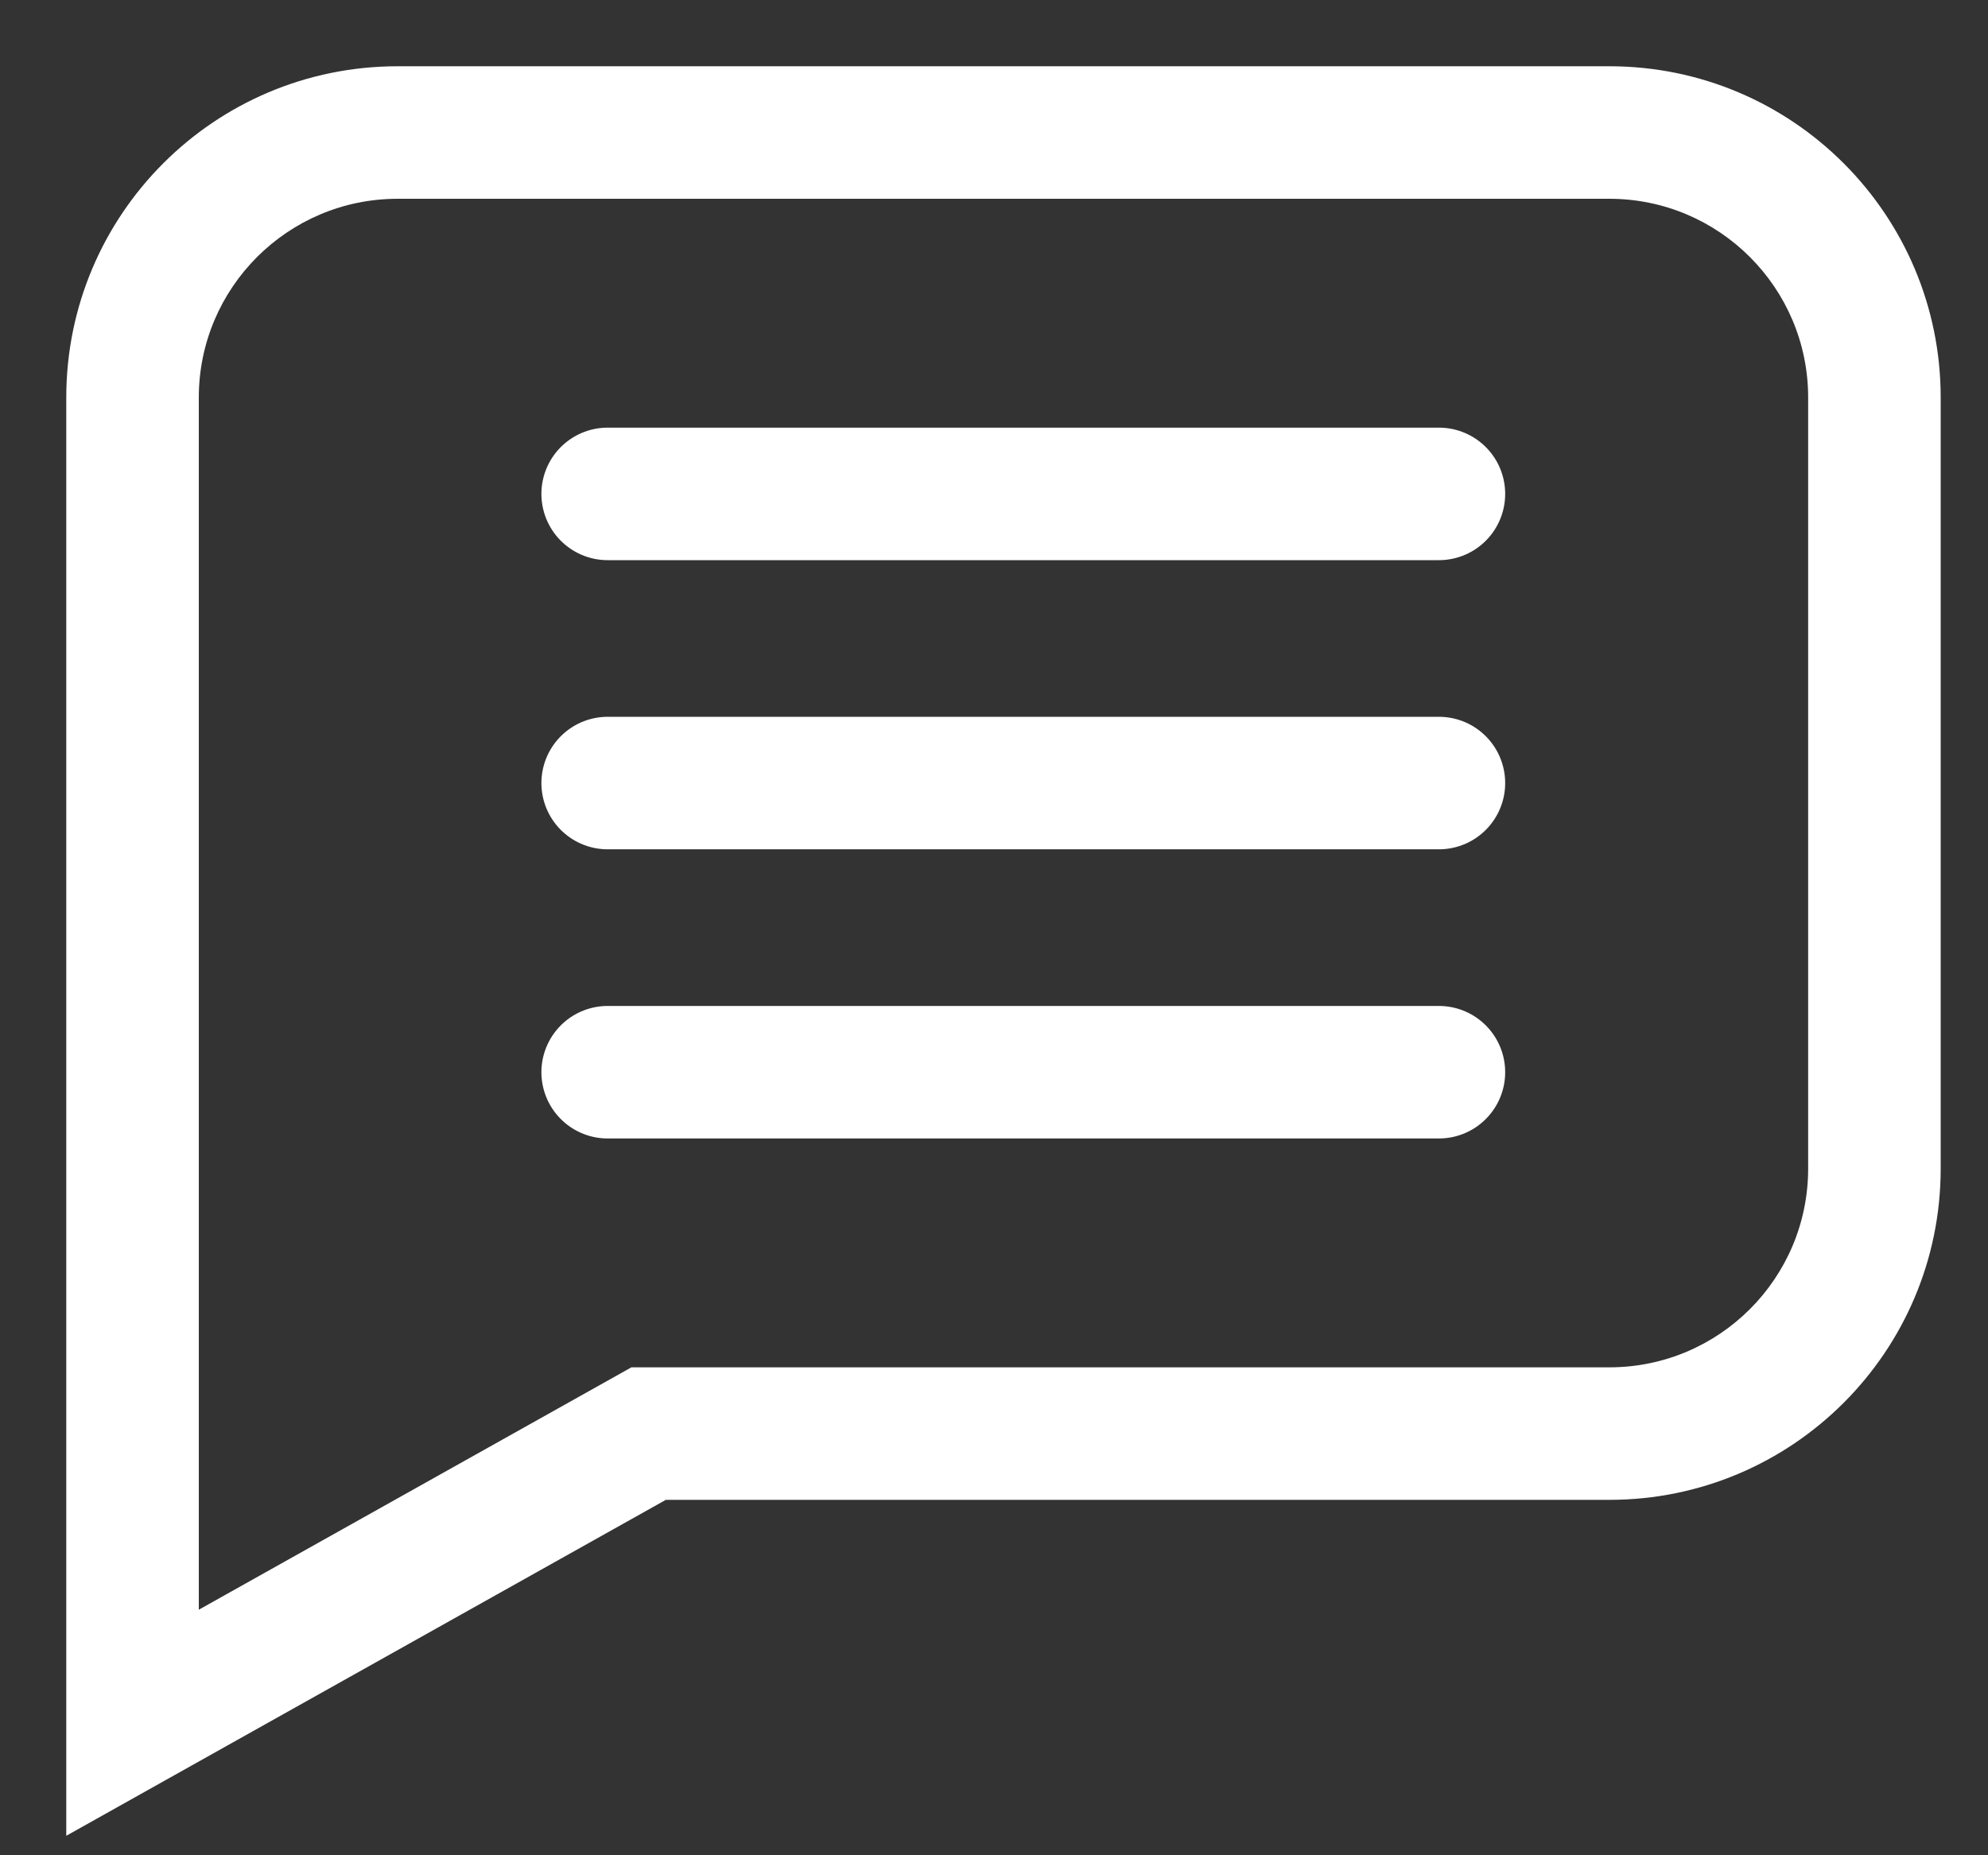
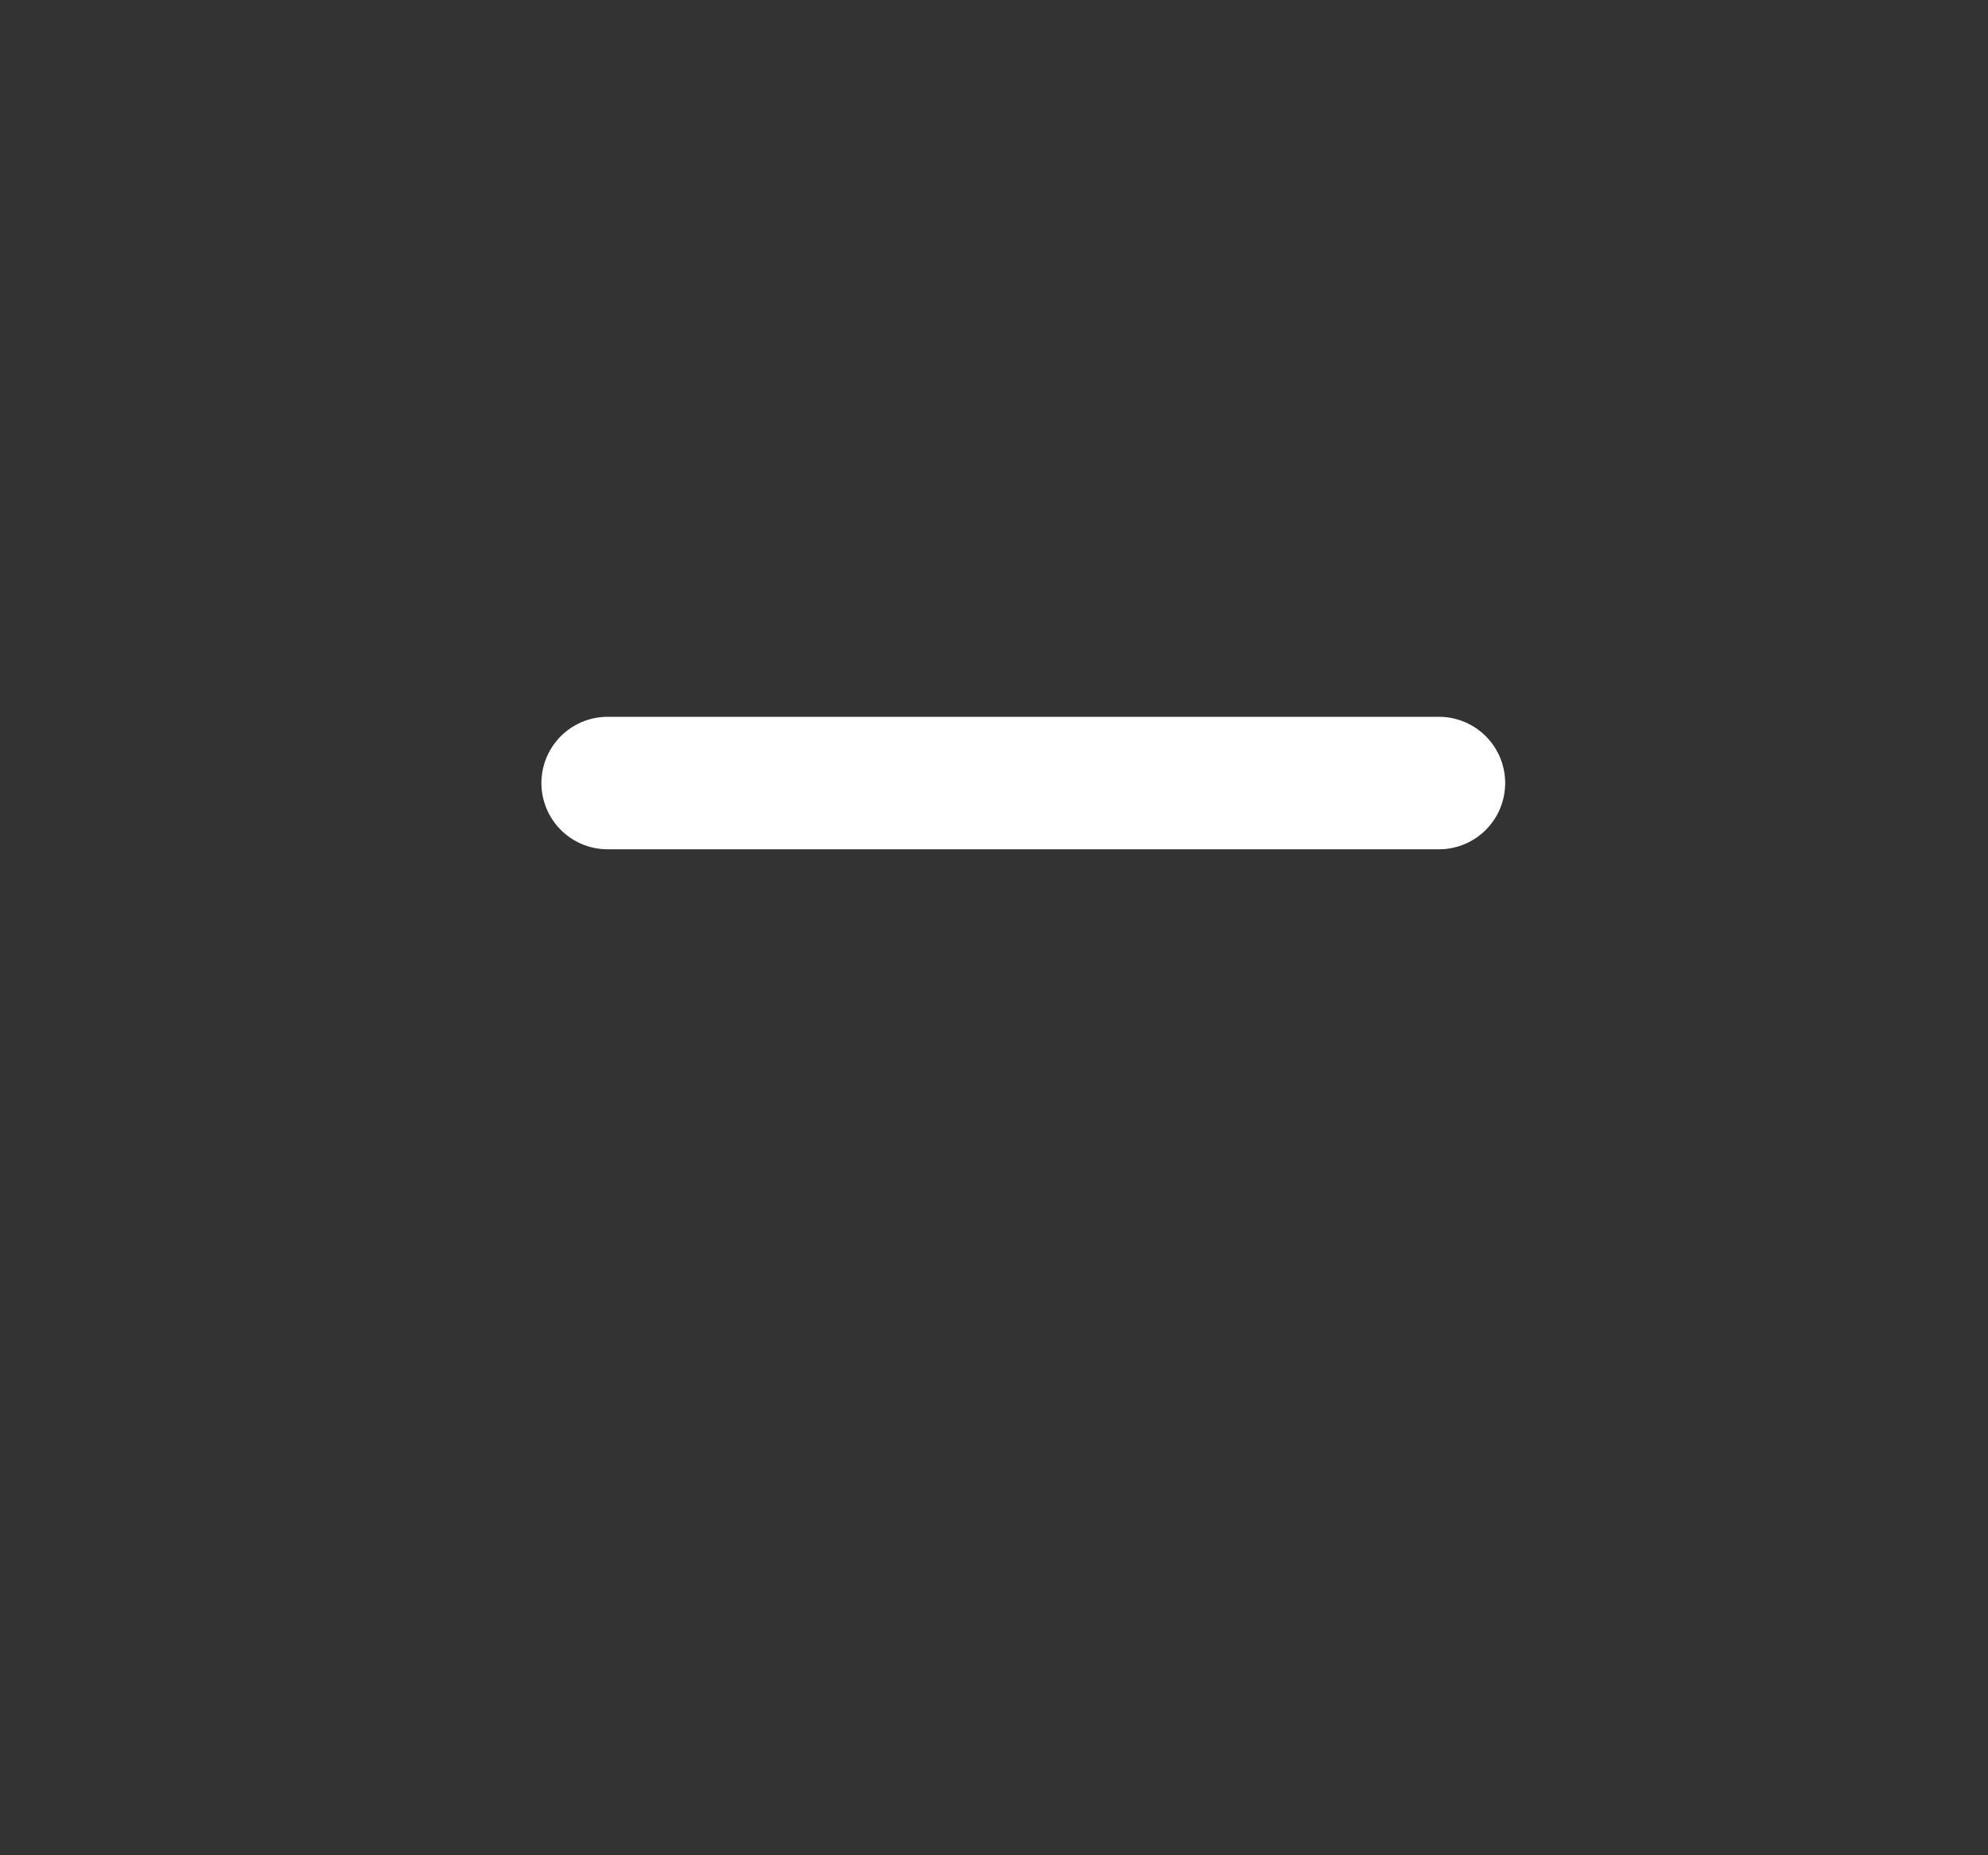
<svg xmlns="http://www.w3.org/2000/svg" width="15" height="14" viewBox="0 0 15 14" fill="none">
  <rect x="0" y="0" width="15" height="14" fill="#333333" stroke="none" />
-   <path fill-rule="evenodd" clip-rule="evenodd" d="M3 1C1.895 1 1 1.895 1 3V6.454V8.818V13L4.894 10.818H12.143C13.247 10.818 14.143 9.923 14.143 8.818V3C14.143 1.895 13.247 1 12.143 1H3Z" />
-   <path d="M1 13H0.5V13.853L1.244 13.436L1 13ZM4.894 10.818V10.318H4.764L4.65 10.382L4.894 10.818ZM1.5 3C1.5 2.172 2.172 1.5 3 1.5V0.5C1.619 0.5 0.5 1.619 0.5 3H1.5ZM1.5 6.454V3H0.5V6.454H1.5ZM1.5 8.818V6.454H0.5V8.818H1.5ZM1.5 13V8.818H0.5V13H1.5ZM4.65 10.382L0.756 12.564L1.244 13.436L5.138 11.254L4.65 10.382ZM12.143 10.318H4.894V11.318H12.143V10.318ZM13.643 8.818C13.643 9.647 12.971 10.318 12.143 10.318V11.318C13.524 11.318 14.643 10.199 14.643 8.818H13.643ZM13.643 3V8.818H14.643V3H13.643ZM12.143 1.5C12.971 1.5 13.643 2.172 13.643 3H14.643C14.643 1.619 13.524 0.5 12.143 0.5V1.5ZM3 1.5H12.143V0.5H3V1.5Z" fill="white" />
-   <path d="M4.585 3.727H10.857" stroke="white" stroke-linecap="round" />
  <path d="M4.585 5.909H10.857" stroke="white" stroke-linecap="round" />
-   <path d="M4.585 8.091H10.857" stroke="white" stroke-linecap="round" />
</svg>